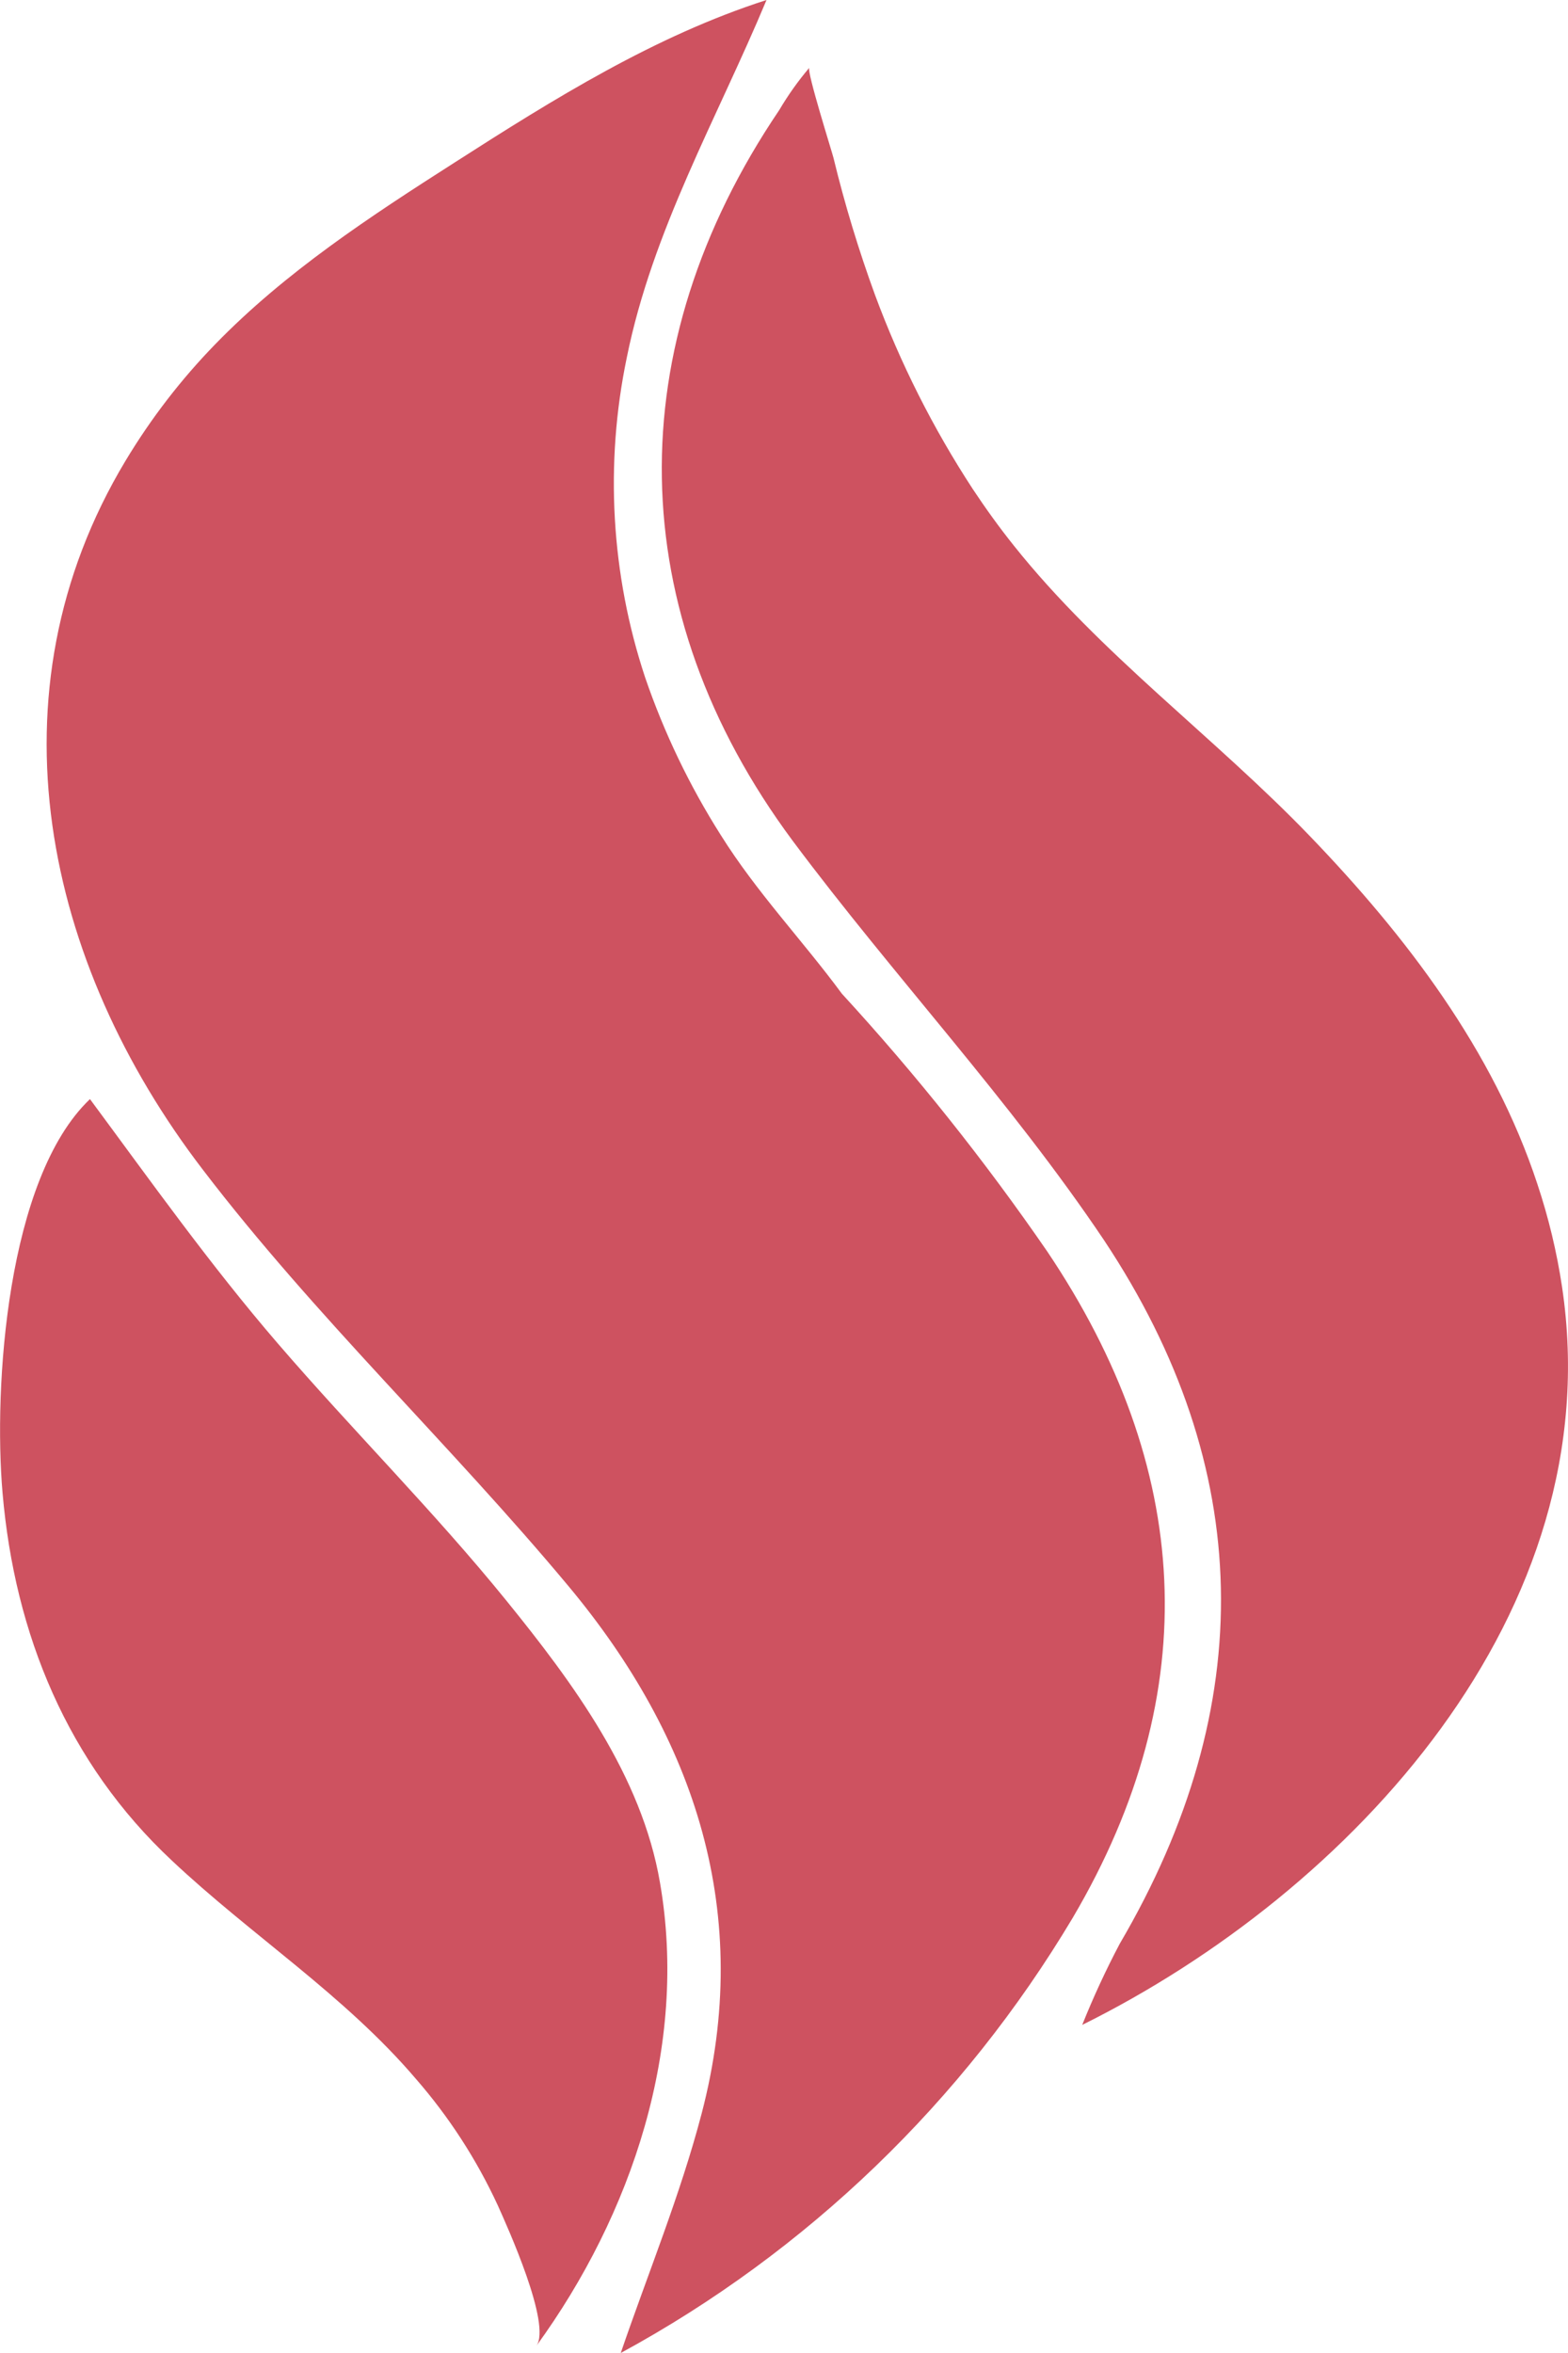
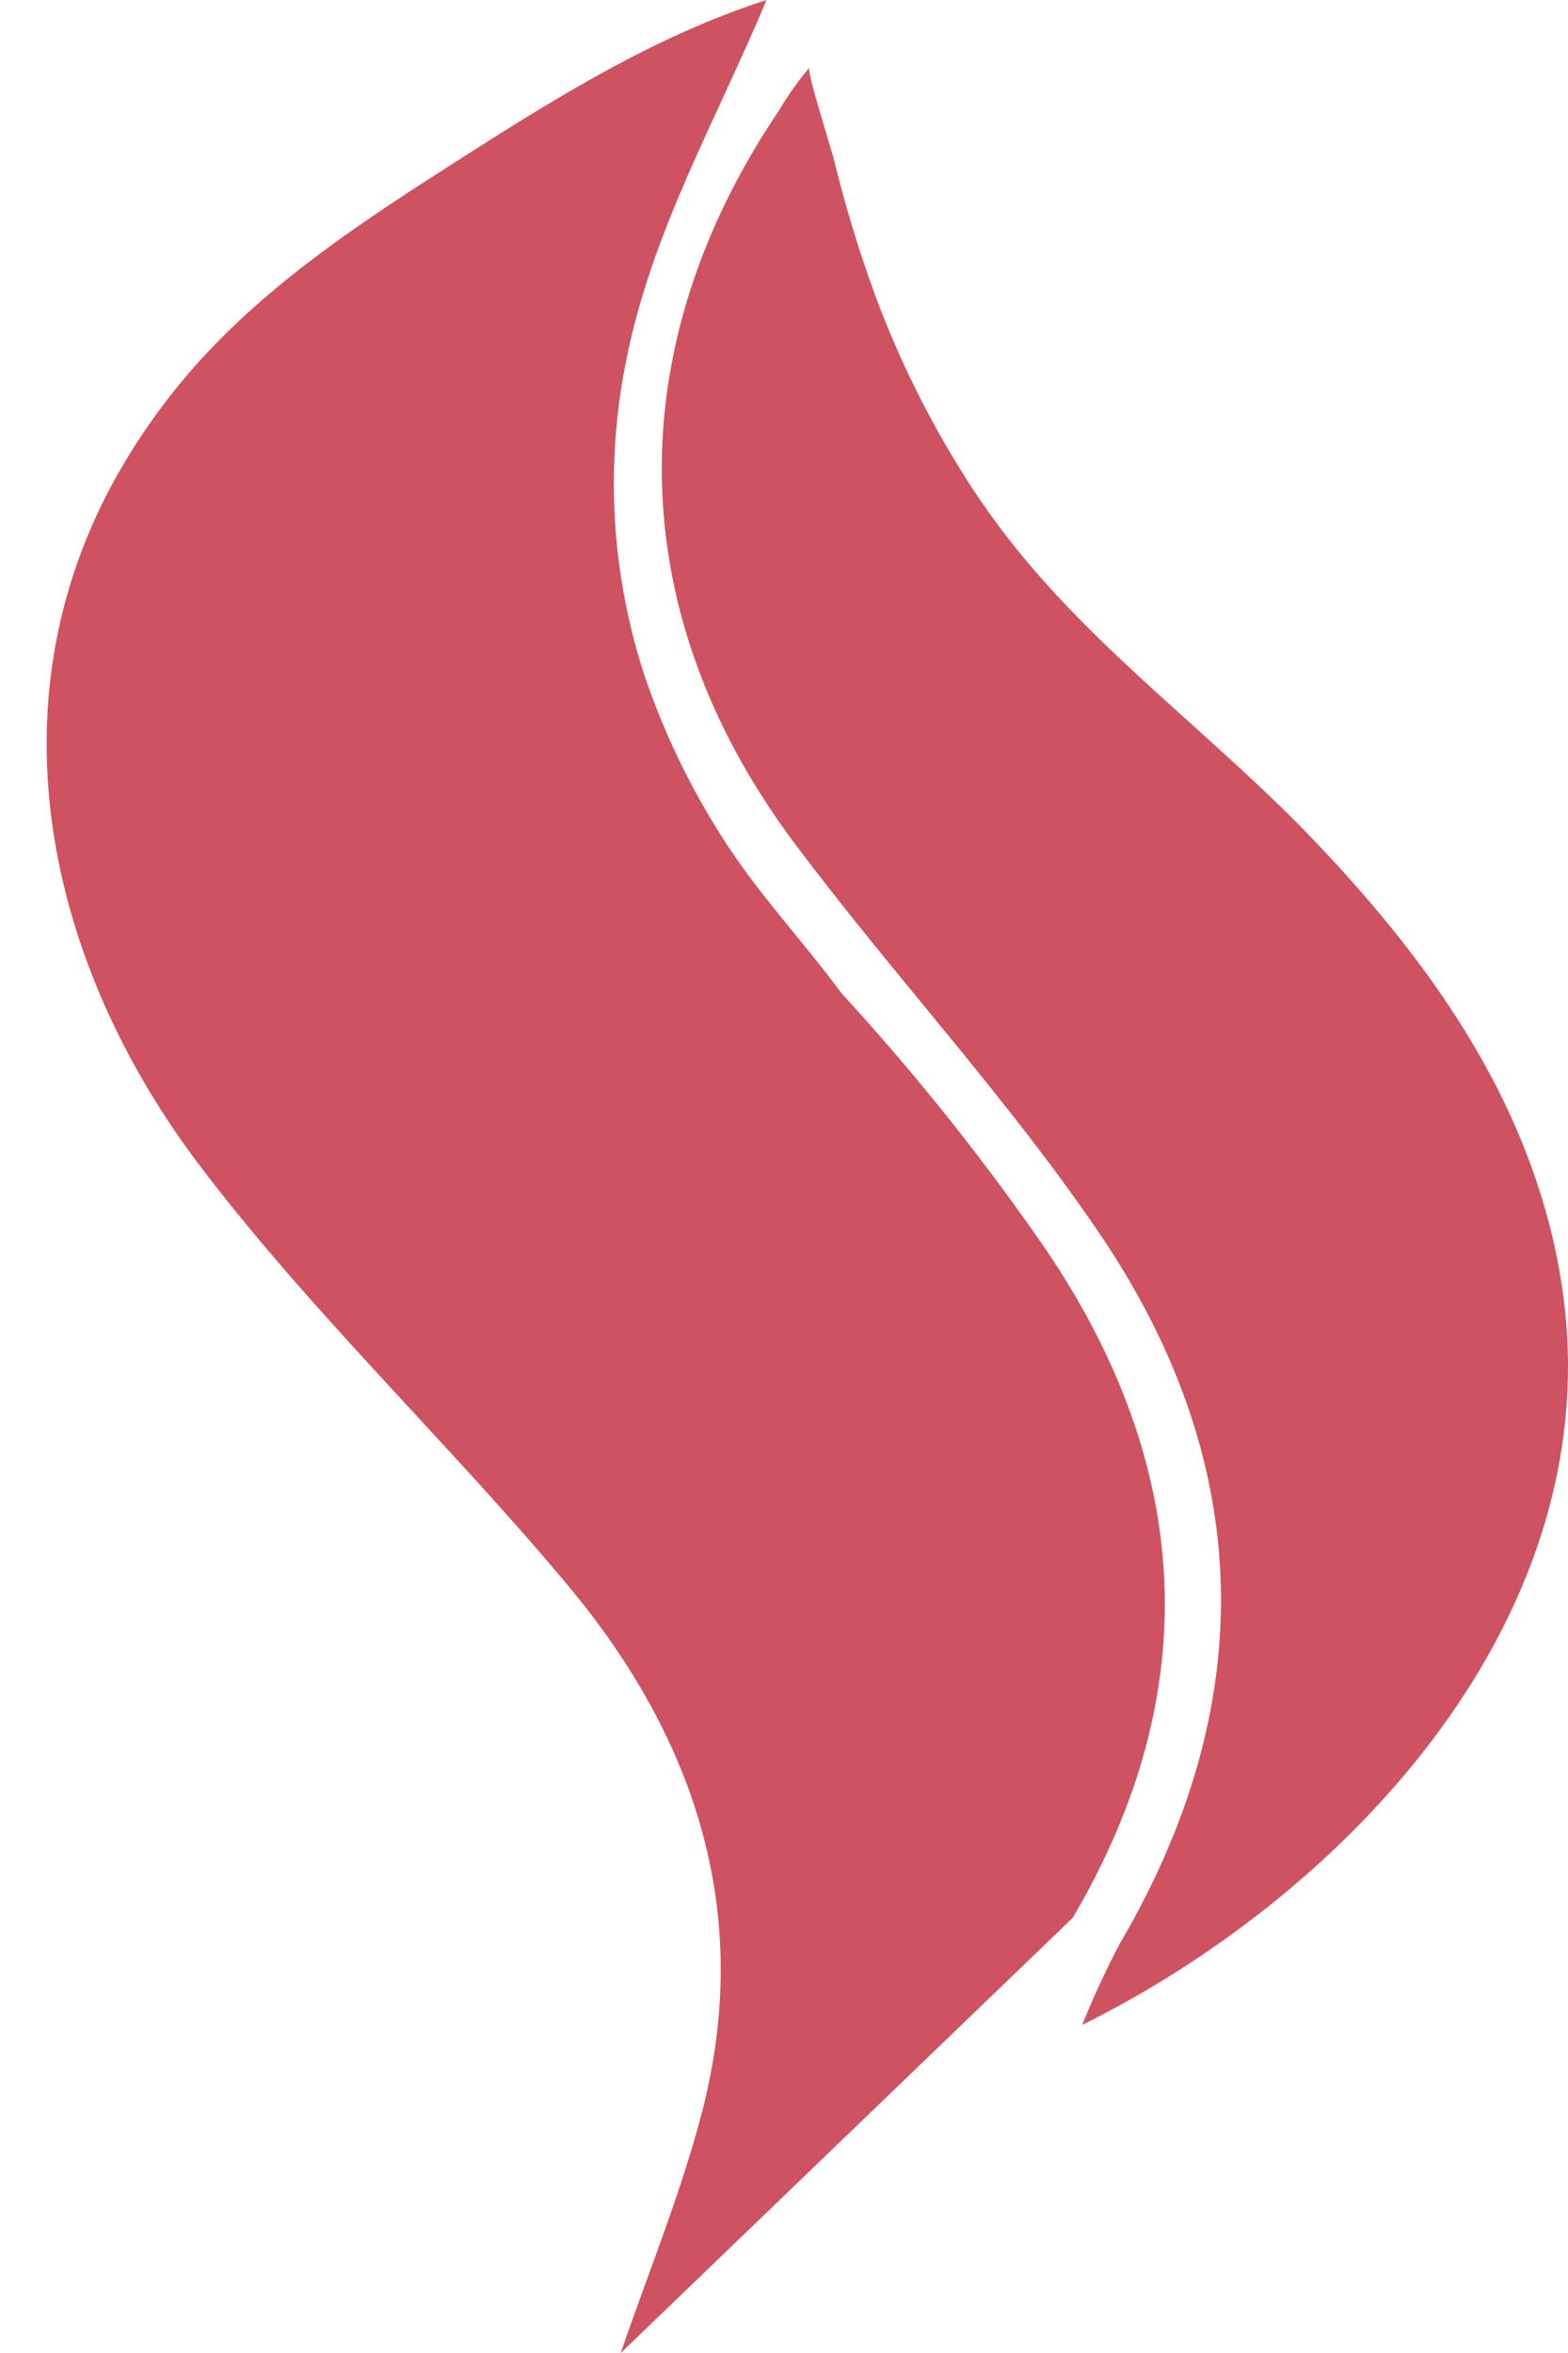
<svg xmlns="http://www.w3.org/2000/svg" width="32" height="48" viewBox="0 0 32 48" fill="none">
  <g clipPath="url(#clip0_21_1220)">
-     <path d="M12.668 48C13.224 46.376 13.883 44.779 14.318 43.12C15.387 39.042 14.19 35.457 11.598 32.352C9.183 29.457 6.422 26.849 4.141 23.863C0.911 19.652 -0.297 14.149 2.564 9.396C3.081 8.536 3.695 7.739 4.393 7.022C5.825 5.548 7.557 4.414 9.283 3.312C11.305 2.016 13.365 0.732 15.643 0C14.635 2.415 13.317 4.694 12.792 7.292C12.34 9.461 12.469 11.715 13.165 13.817C13.553 14.949 14.072 16.03 14.711 17.037C15.443 18.206 16.371 19.173 17.182 20.272C18.697 21.921 20.095 23.675 21.368 25.523C24.318 29.905 24.622 34.488 21.892 39.123C19.657 42.867 16.472 45.933 12.668 48Z" fill="#CE5260" />
+     <path d="M12.668 48C13.224 46.376 13.883 44.779 14.318 43.12C15.387 39.042 14.19 35.457 11.598 32.352C9.183 29.457 6.422 26.849 4.141 23.863C0.911 19.652 -0.297 14.149 2.564 9.396C3.081 8.536 3.695 7.739 4.393 7.022C5.825 5.548 7.557 4.414 9.283 3.312C11.305 2.016 13.365 0.732 15.643 0C14.635 2.415 13.317 4.694 12.792 7.292C12.34 9.461 12.469 11.715 13.165 13.817C13.553 14.949 14.072 16.03 14.711 17.037C15.443 18.206 16.371 19.173 17.182 20.272C18.697 21.921 20.095 23.675 21.368 25.523C24.318 29.905 24.622 34.488 21.892 39.123Z" fill="#CE5260" />
    <path d="M19.853 9.977C20.115 10.372 20.395 10.761 20.692 11.132C22.462 13.351 24.777 15.025 26.734 17.058C28.691 19.092 30.475 21.42 31.375 24.154C31.603 24.838 31.772 25.541 31.879 26.255C32.873 32.906 27.559 38.594 22.086 41.307C22.312 40.742 22.568 40.189 22.852 39.651C25.702 34.796 25.612 29.934 22.531 25.299C20.616 22.446 18.234 19.908 16.178 17.153C12.692 12.459 12.634 7.078 15.902 2.247C16.082 1.942 16.287 1.653 16.516 1.383C16.457 1.442 16.985 3.116 17.009 3.217C17.239 4.166 17.523 5.101 17.858 6.018C18.374 7.41 19.043 8.738 19.853 9.977Z" fill="#CE5260" />
-     <path d="M10.946 47.856C11.26 47.422 10.356 45.427 10.156 44.982C9.723 44.047 9.161 43.18 8.486 42.406C7.029 40.698 5.128 39.48 3.506 37.953C1.38 35.965 0.3 33.34 0.052 30.455C-0.135 28.295 0.138 24.038 1.836 22.421C3.085 24.108 4.289 25.803 5.666 27.402C7.195 29.177 8.865 30.84 10.335 32.653C11.692 34.327 13.096 36.22 13.469 38.405C14.049 41.744 12.896 45.175 10.946 47.856Z" fill="#CE5260" />
  </g>
  <defs>
    <clipPath id="clip0_21_1220">
      <rect width="32" height="48" fill="white" />
    </clipPath>
  </defs>
</svg>